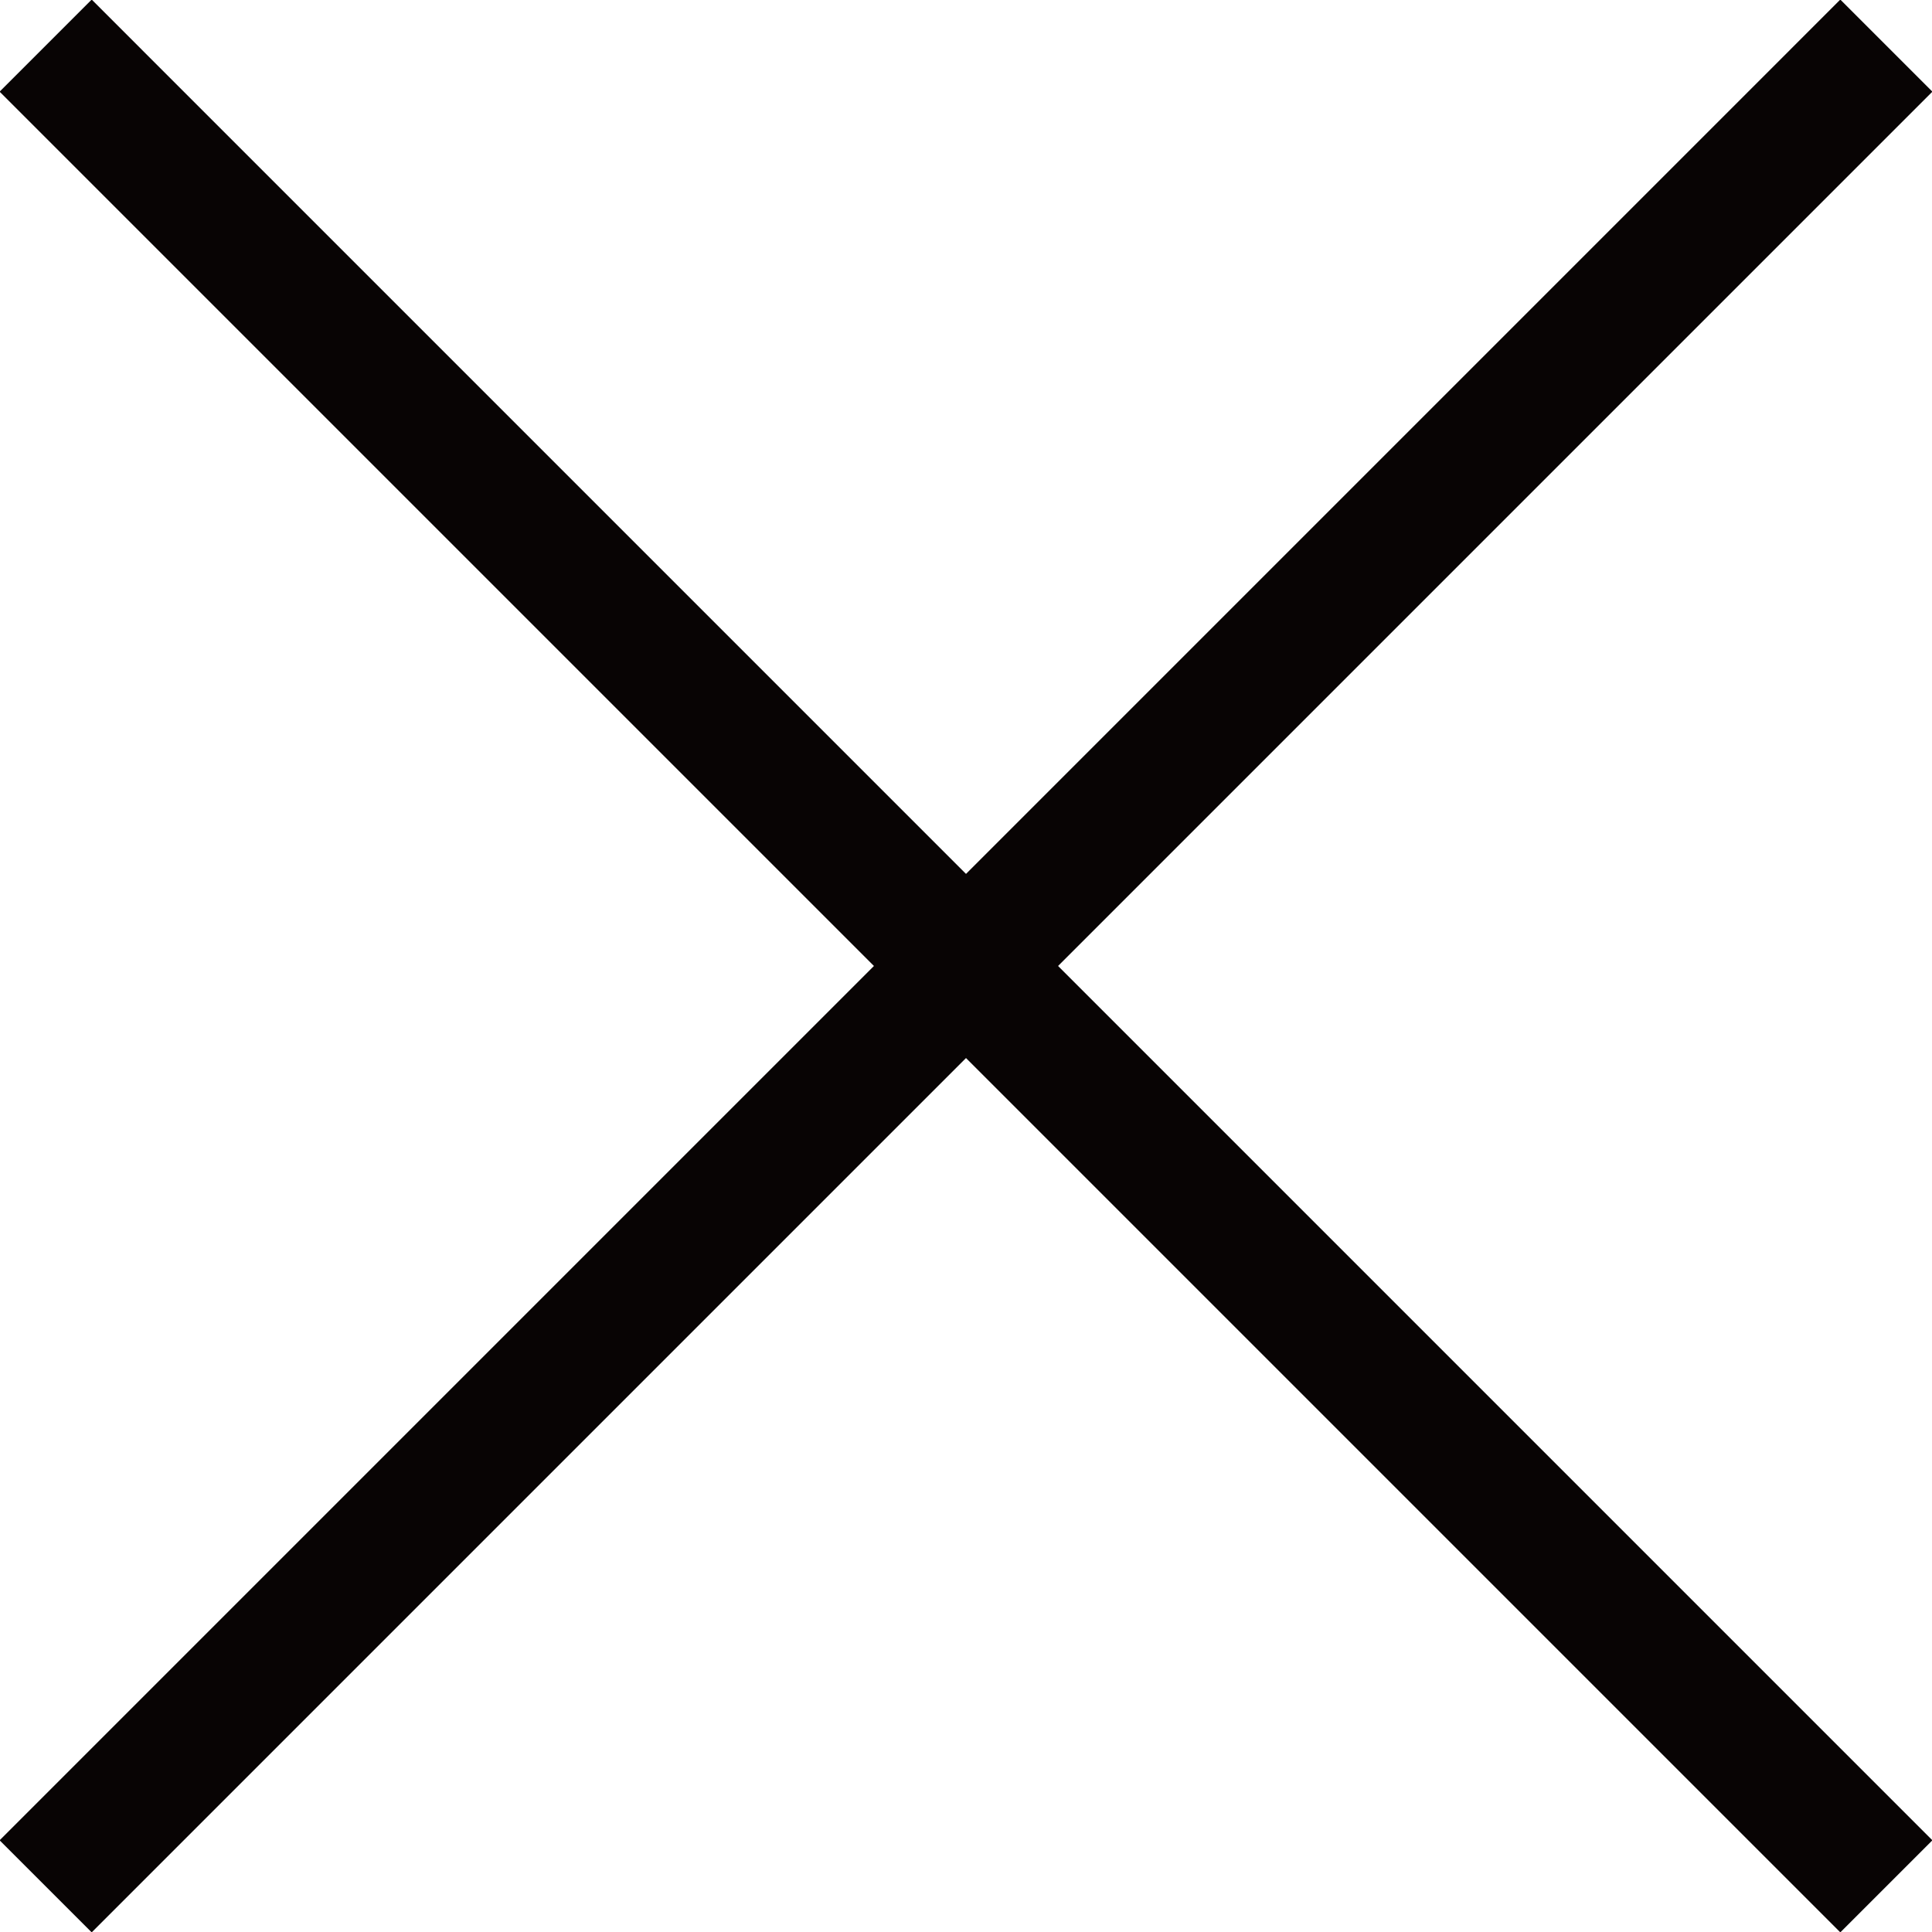
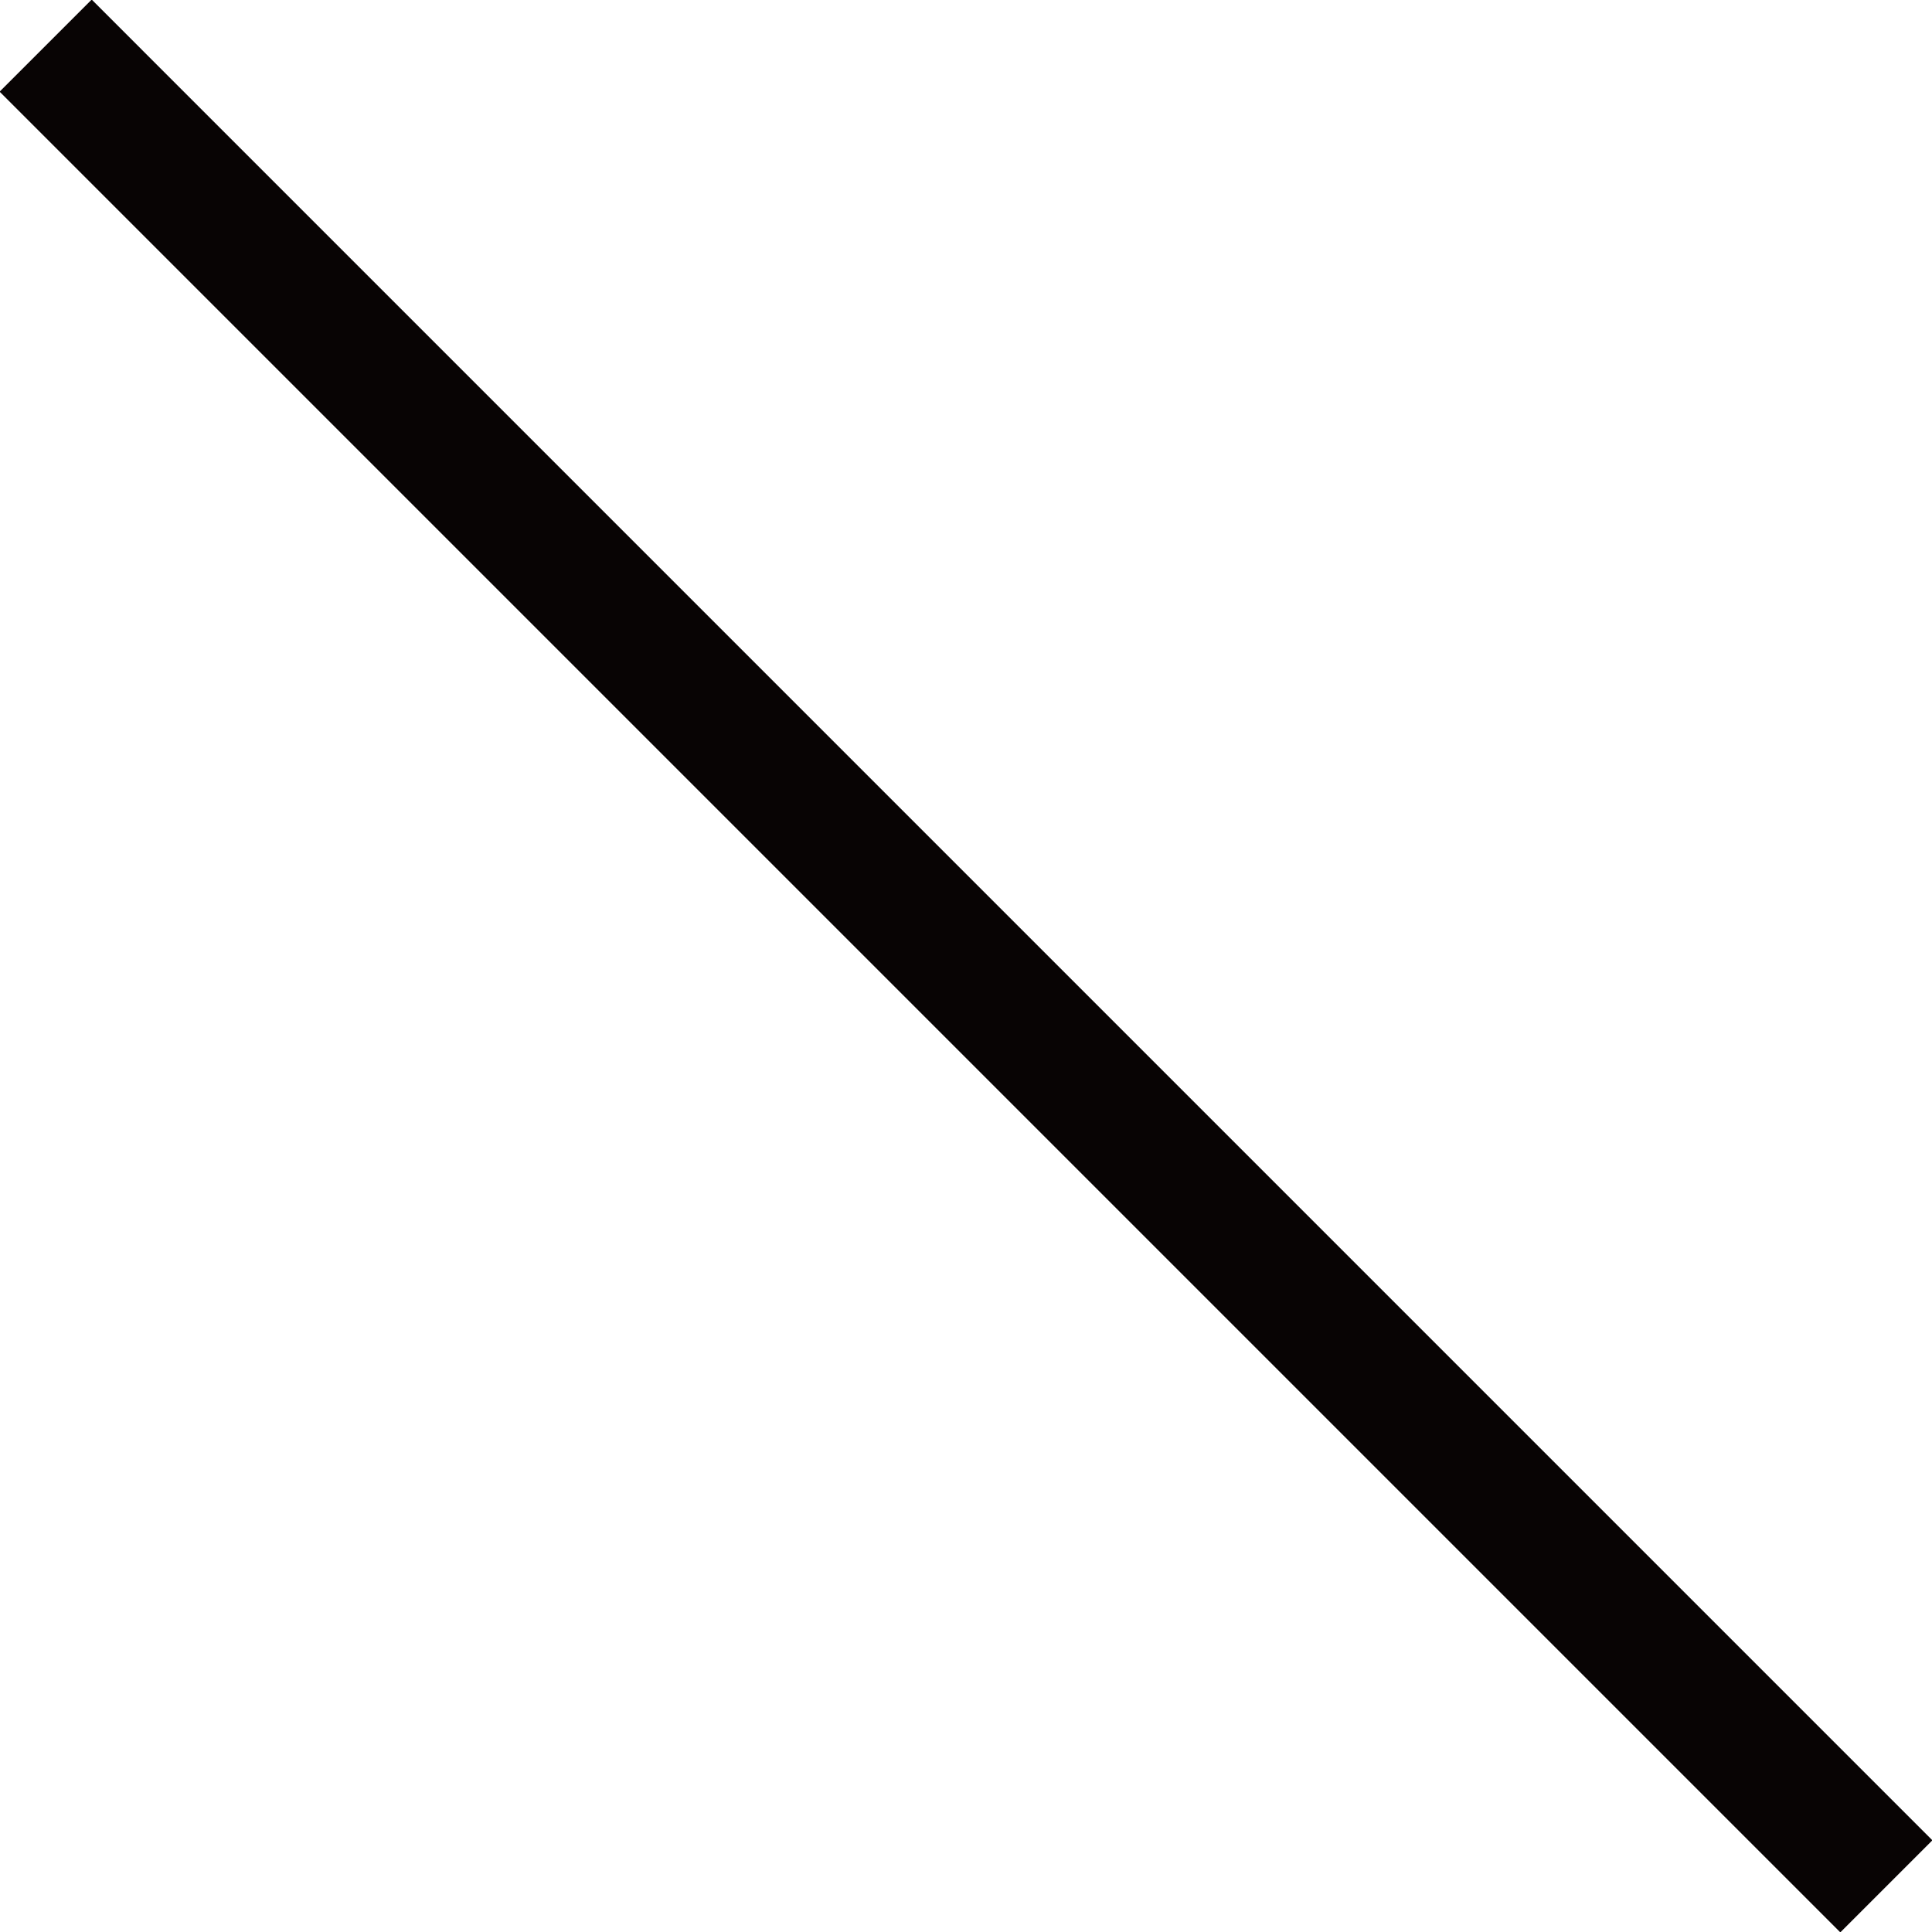
<svg xmlns="http://www.w3.org/2000/svg" id="hamburger-close.svg" width="59.376" height="59.376" viewBox="0 0 59.376 59.376">
  <defs>
    <style>
      .cls-1 {
        fill: #080404;
        fill-rule: evenodd;
      }
    </style>
  </defs>
-   <path id="長方形_19_のコピー" data-name="長方形 19 のコピー" class="cls-1" d="M642.3,97.871L698.87,41.3,701.7,44.13,645.13,100.7Z" transform="translate(-642.312 -41.313)" />
  <path id="長方形_19_のコピー_3" data-name="長方形 19 のコピー 3" class="cls-1" d="M645.13,41.3L701.7,97.871,698.87,100.7,642.3,44.13Z" transform="translate(-642.312 -41.313)" />
</svg>